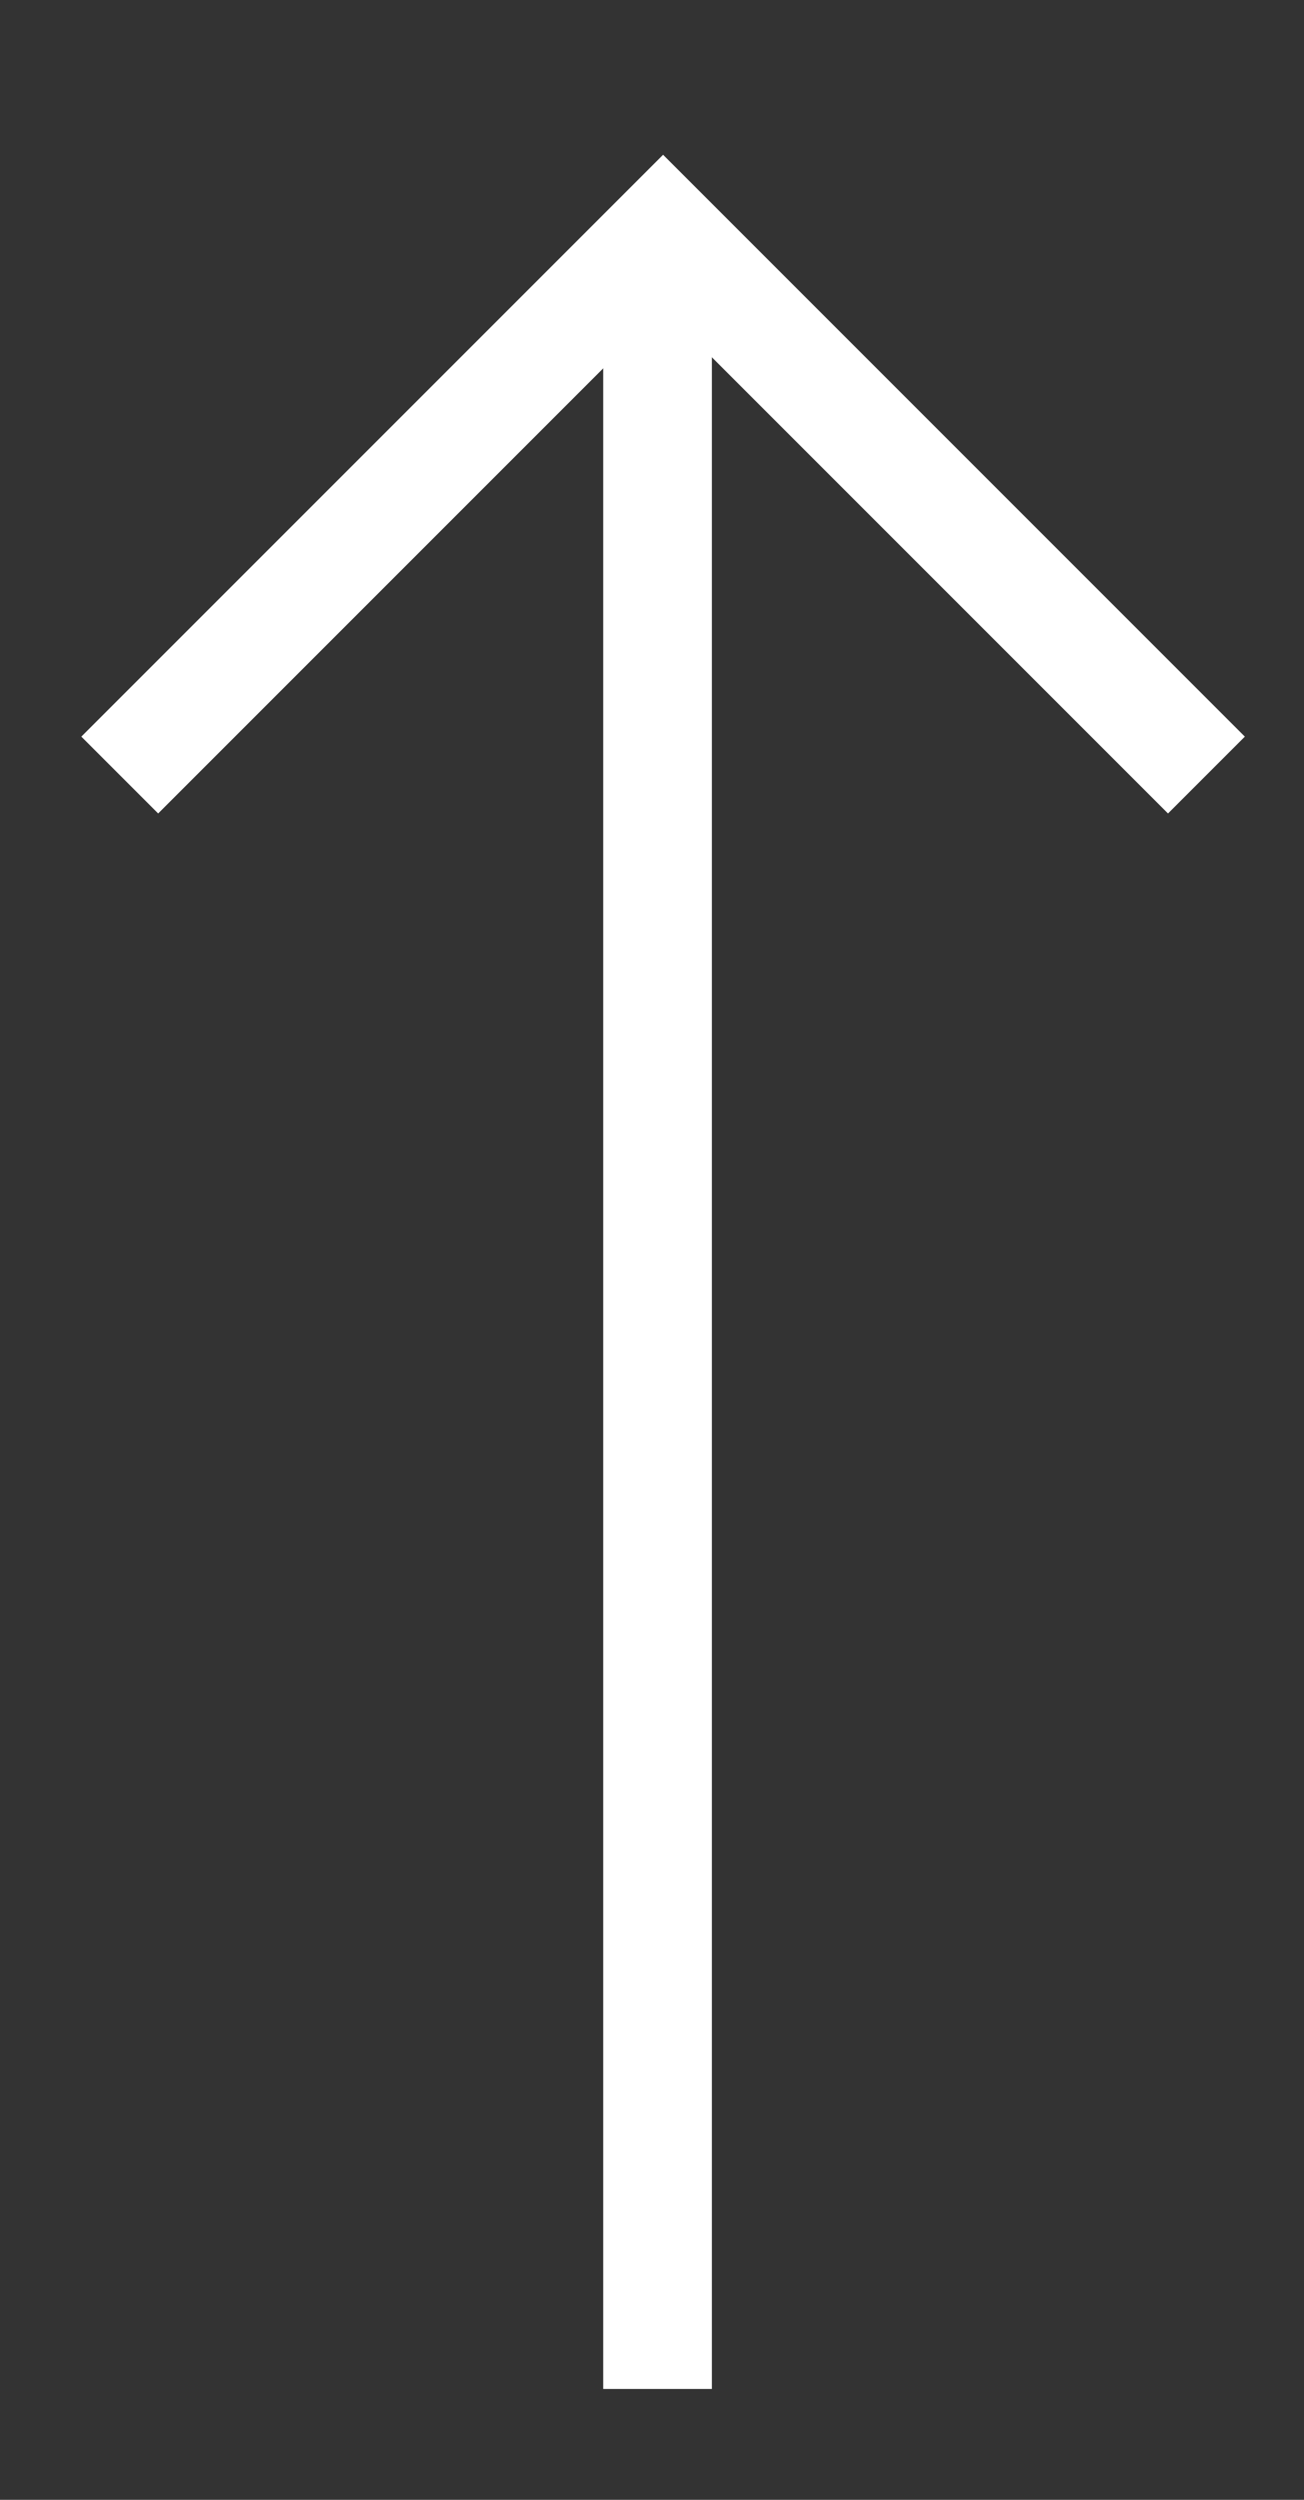
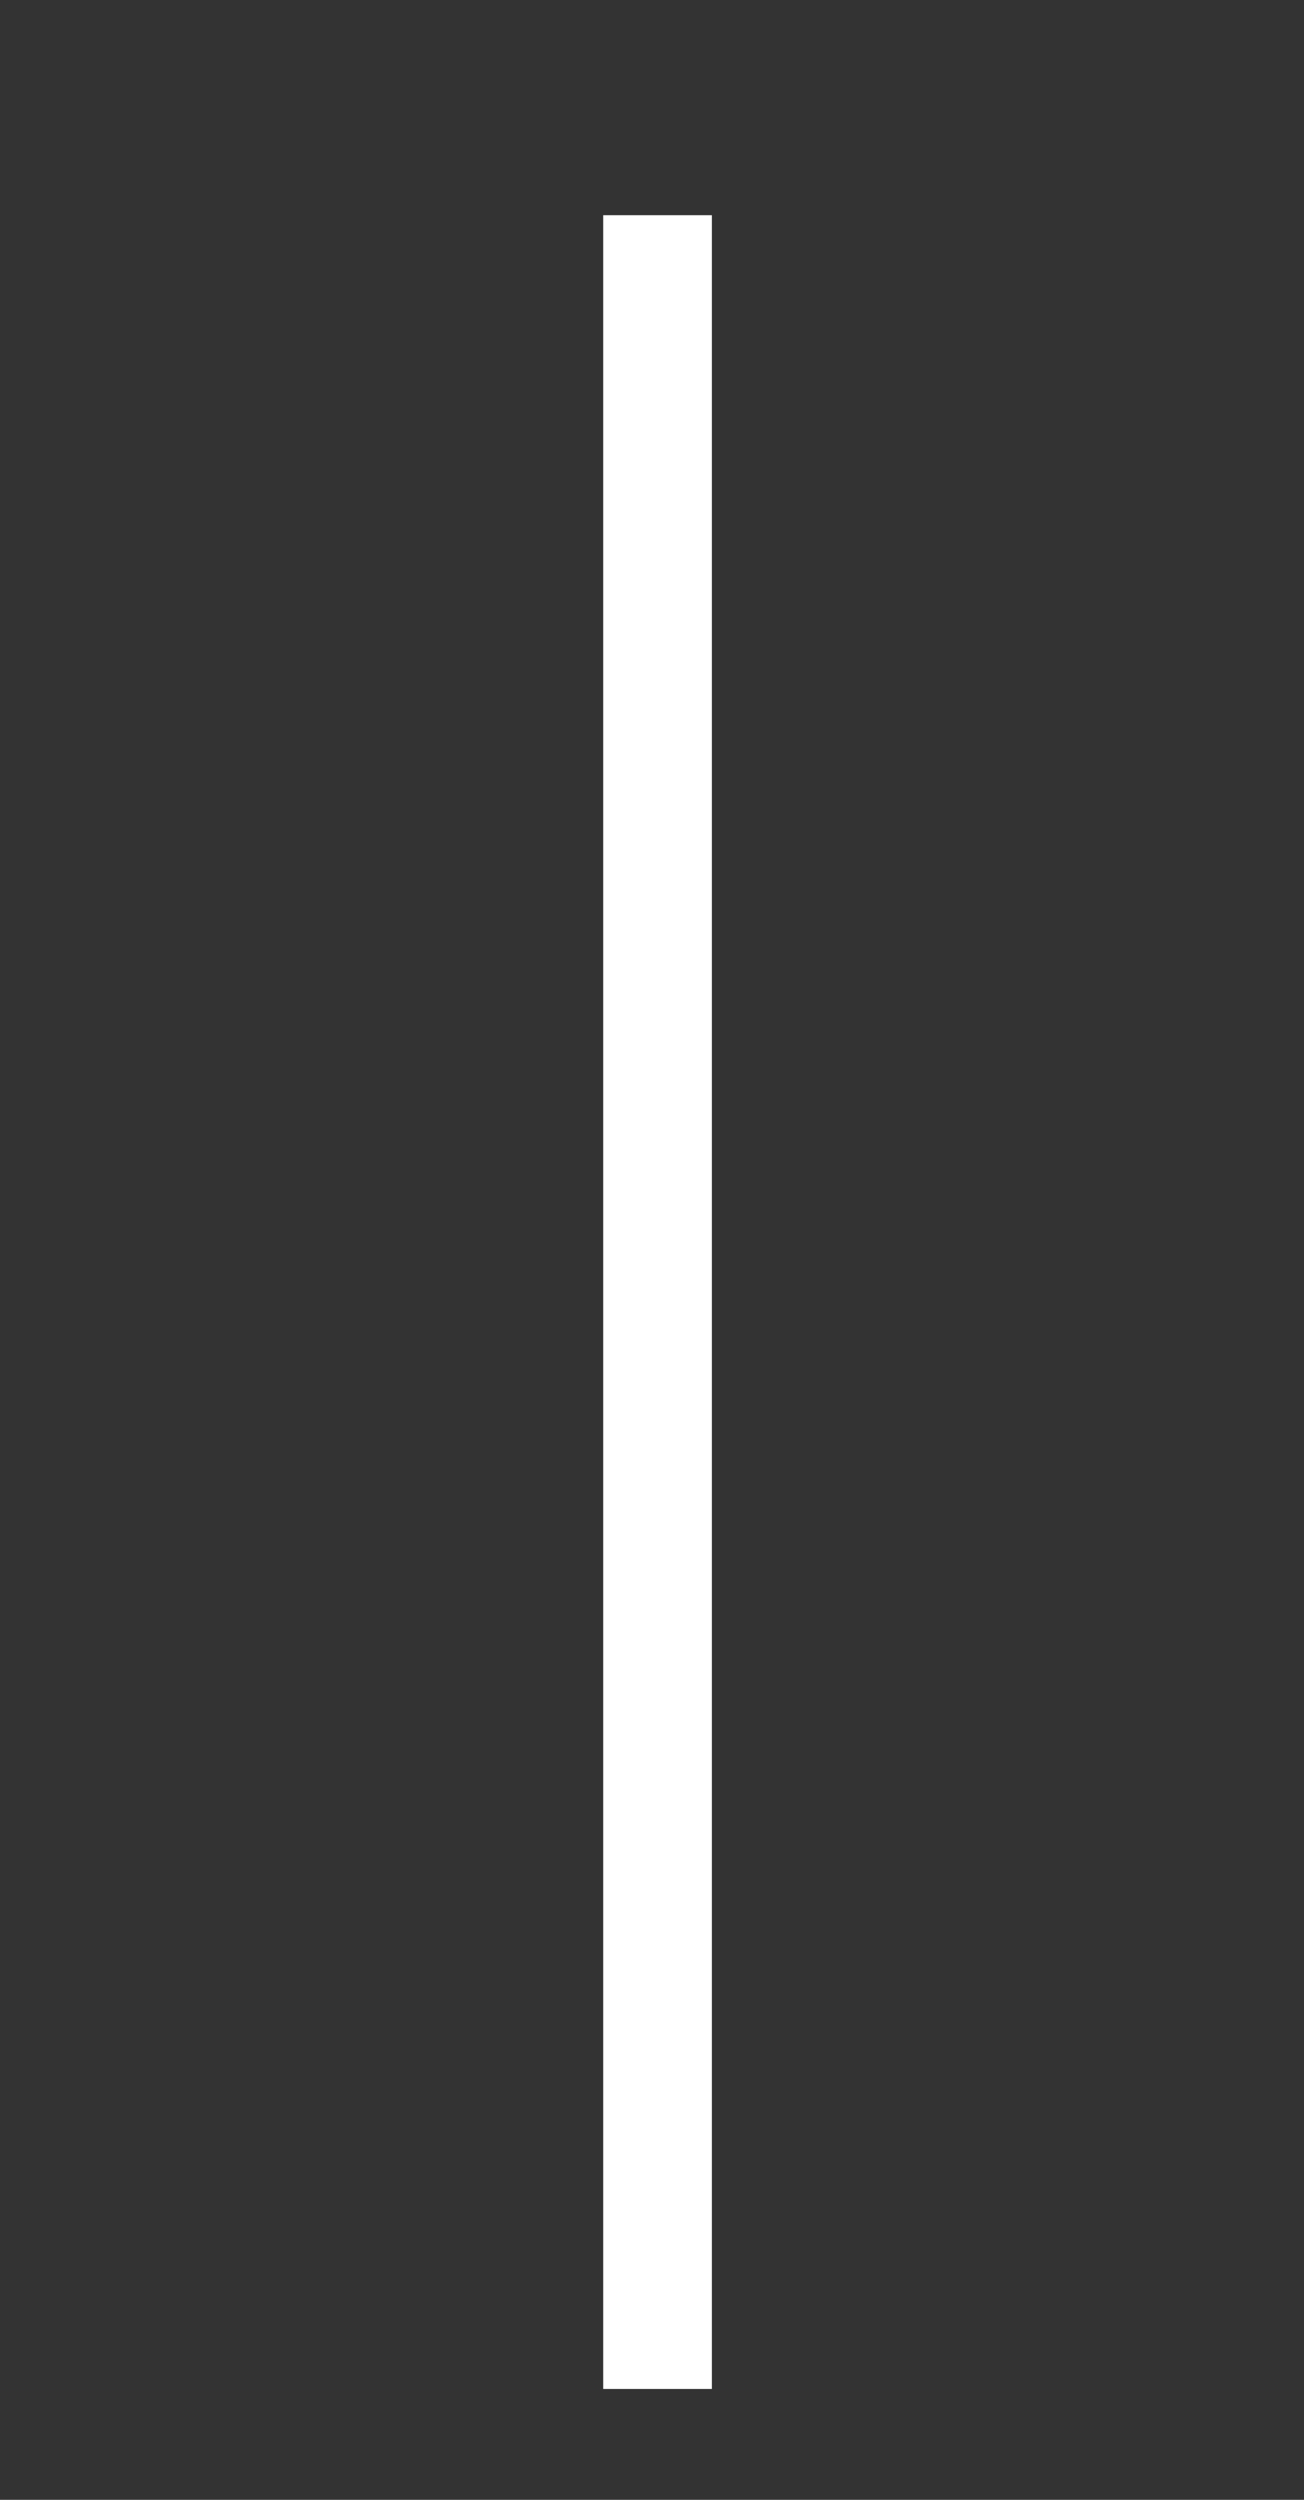
<svg xmlns="http://www.w3.org/2000/svg" width="12" height="23" viewBox="0 0 12 23" fill="none">
  <rect x="0" y="0" width="12" height="23" fill="#333333" stroke="none" />
  <path d="M6.051 21.98V1.98" stroke="white" />
-   <path d="M1.102 7.131L6.102 2.131L11.102 7.131" stroke="white" />
</svg>